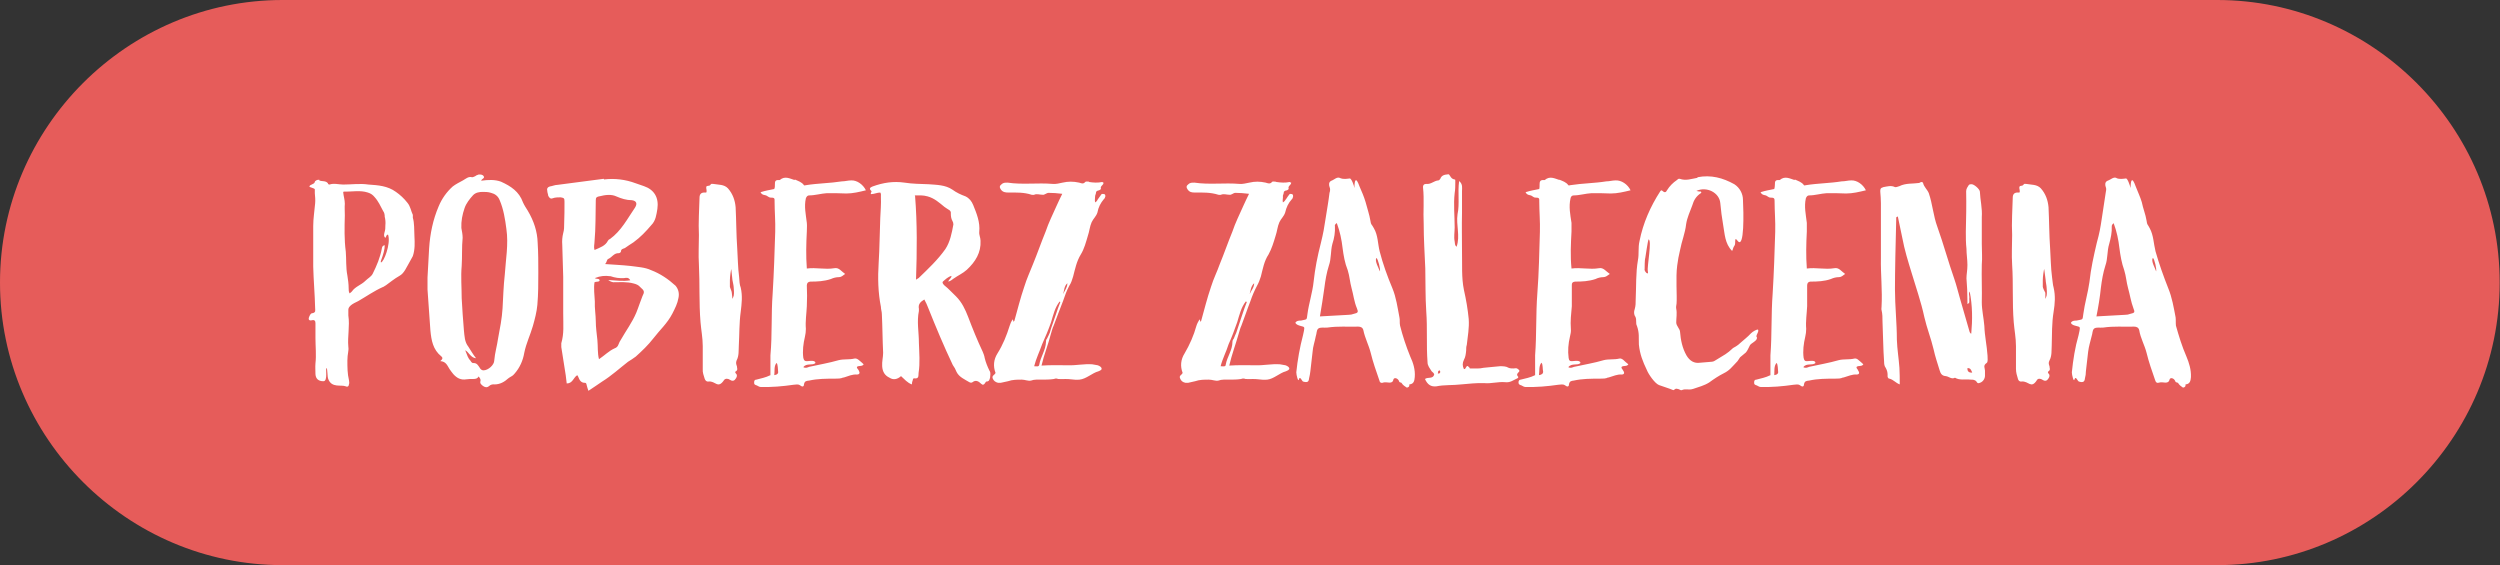
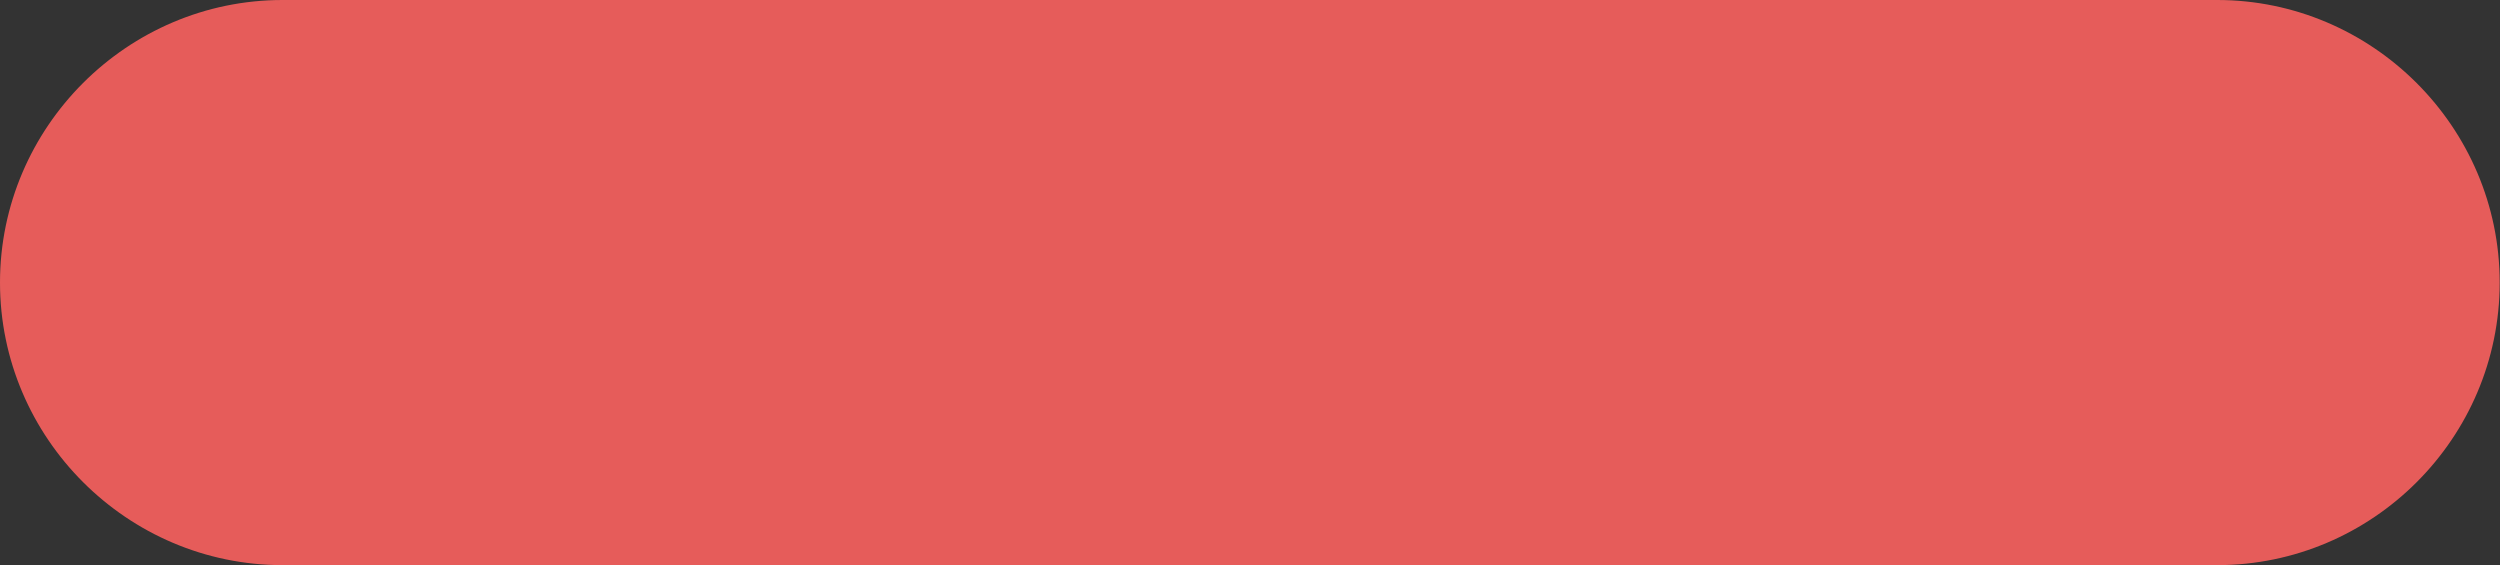
<svg xmlns="http://www.w3.org/2000/svg" id="Warstwa_1" viewBox="0 0 783 177">
  <rect x="0" y="0" width="783" height="177" fill="#333333" stroke="none" />
  <defs>
    <style>      .st0 {        fill: #e65c5a;        fill-rule: evenodd;      }      .st1 {        fill: #fff;      }    </style>
  </defs>
  <g id="Warstwa_x5F_1">
    <path class="st0" d="M88.5,0h605.9c48.6,0,88.5,39.8,88.5,88.5h0c0,48.7-39.8,88.5-88.5,88.5H88.5C39.9,177,0,137.2,0,88.5H0C0,39.8,39.9,0,88.5,0Z" />
-     <path class="st1" d="M100,56.3c-.5-.1-1.4.3-1.4.7-.2.8-1.5.7-1.7,1.4,0,.3,1.6.5,1.7.9,0,.3,0,.7,0,1.2.1,1,.2,2.2.1,3.2-.2,2.4-.6,4.7-.6,7.1,0,4.3,0,8.4,0,12.7.1,4.3.5,8.6.6,13,0,.7.3,1.4-.9,1.6-.5,0-.8.7-1,1.2-.3.8,0,1.2.9,1,.8-.2,1.1.2,1.1.9v4.7c0,2.5.3,5.4,0,7.9-.1,1.2,0,2.2,0,3.4.1,1.5,1,2.2,2.5,2.2s.5-4.3,1-4.1c.3.3.2,2.6.5,3.4,1.1,2.9,4,1.7,5.5,2.3.6.3,1-.1,1-.7.2-.4,0-.7,0-1.2-.5-2.1-.5-4.1-.5-6.2s.5-3,.3-4.3c-.3-3.2.5-6.5,0-9.8v-1.8c0-.4.2-1.2,1.9-2.1l1.2-.6c2.6-1.5,5-3.2,7.7-4.4.4-.1.6-.4.9-.5,1.4-1,2.7-2.1,4.3-3,1.5-.8,2.1-2.5,3.6-5.1l.6-1.1c.7-2.1.6-4.2.5-6.2s0-4.2-.5-5.8c0-.3,0-.6,0-.9-.6-1.2-.7-2.6-1.7-3.8-1.1-1.4-2.3-2.5-3.6-3.4-2.6-1.9-5.6-2.1-8.6-2.3-2.6-.4-5.3,0-7.9,0-1.4,0-2.9-.5-4.3,0-.3,0-.5-.2-.5-.4-.7-.9-1.9-.5-2.7-.9h0ZM419.8,55.8c-1-.6-1.9.5-2.8.8-.9.4-.8,1.3-.6,1.9.3.6.2,1.4,0,1.9-.3,2.6-.8,5.3-1.2,7.9-.5,3.3-.7,4.5-1.5,7.8-1.1,4.3-1.8,7.8-2.3,12.3-.3,3-1.5,6.8-1.9,9.9-.3,2.1,0,1.6-2,2.1-.6,0-1.4,0-1.8.7.4.7,1.1.8,1.7,1,1.2.3,1.2.3,1,1.5l-.3,1.4c-1,3.8-1.7,7.7-2.1,11.6,0,.9.6,3.1.8,2.3.3-1.4,1,.5,1.3.6,1.4.4,1.8.1,1.9-1,.2-.7.3-1.5.4-2.2l.7-6.1c.1-1.7.7-3.2,1-4.9.3-.8.2-1.8.7-2.3.5-.6,2.1-.3,2.9-.4,3.6-.5,6.2-.2,9.7-.3.8,0,1.4.3,1.6,1.1.5,2.5,1.7,4.7,2.3,7.1.7,2.9,1.7,5.7,2.7,8.6.1.7.6,1,1.3.7,1.1-.3,2.8.7,3.1-.9.2-.8,1.4-.5,1.8.5,0,.5.7.3.8.6.5.8,1.1,1,1.6,1.4,1-.1.8-.9.8-1,1.5-.1,1.6-1.3,1.7-2.3.2-2.3-.5-4.5-1.4-6.4-1.3-3.2-2.4-6.5-3.2-9.7-.2-.9,0-1.8-.2-2.6-.6-3.1-1-6.2-2.2-9.1-1.6-3.8-3-7.7-4-11.6-.6-2.4-.5-5-1.8-7.2-.7-1.4-.9-.9-1.1-2.4-.3-1.9-1-3.8-1.5-5.8-.5-1.7-1.2-3.3-1.9-4.9-1.2-3.4-1.6-1.8-1.6.5-.1-.8-1-3.2-1.5-3-.9.1-1.9.3-2.9-.1ZM418.7,69.9c1,2.7,1.5,5.2,1.8,7.8.3,2.3.7,4.7,1.6,6.9.6,1.9.7,3.8,1.2,5.6.6,2.1.8,4.3,1.7,6.4.5,1.2.3,1.4-1,1.7-.5.2-1.1.3-1.6.3-2.9.2-6,.3-9,.5.5-3,1-6,1.4-9,.3-2.4.7-4.7,1.4-6.9.8-2.2.5-4.6,1.1-6.8.6-1.8.9-3.7.8-5.5-.1-.3,0-.6.5-1h0ZM431.1,80.8c.5.3,1.3,3.5,1.1,4.2-.2-.6-1.8-3.4-1.1-4.2ZM453.5,54.6c-1.1.1-2,.3-2.4,1.4-.2.3-.4.5-.6.5-1.4.1-2.3,1.3-3.8,1.1-.6,0-1.1.3-1,1.2.4,3.7,0,7.5.2,11.3,0,4.7.3,9.3.5,14,.1,4.5,0,8.9.3,13.4.4,5.3,0,10.6.4,15.9,0,1.2.7,1.9,1.3,2.9.3.3.7.5.8,1-.4,1.5-2,.7-2.9,1.4.8,1.8,1.9,2.5,3.6,2.3,2.3-.5,5.3-.3,7.7-.6,2.4-.2,4.9-.5,7.3-.4,2.2.2,4.3-.5,6.5-.3,1.6.2,2.5-.6,3.8-1.2.3,0,.5-.5.1-.7-.3-.5-.1-.8.3-1.2.6-.5.1-.8-.3-1.1-.4-.3-.8-.1-1.3-.1s-1,0-1.5-.2c-.8-.5-1.8-.5-2.7-.5-1.8.2-3.5.3-5.2.5-1.2.3-2.5.2-3.6.2s-.5,0-.8-.3c-.7-.7-.7-.6-1.2.2-.1.3-.3.3-.5.3-.5-1-.5-1.9,0-2.9.5-.9.6-1.9.7-2.9,0-.6,0-1.2.2-1.8.3-2.7.8-5.3.6-8.1-.3-3.1-.8-6-1.5-9.1-.8-3.9-.5-7.9-.6-11.9,0-4.1-.1-8.1,0-12.2,0-2.3,0-4.6,0-6.9,0-1,.3-2.1-.9-3.1-.5,3.6.2,7.1-.5,10.4-.5,3.4.9,6.8-.3,10.2-.6-.5-.5-1-.6-1.7-.3-1.4,0-2.9,0-4.4,0-3.6-.4-7.1,0-10.7.2-1.2.2-2.3.2-3.4s0-.8-.3-.9c-1-.2-1.2-1-1.7-1.6h0ZM450.7,116c.4,0,.3.3.4.5-.1.3-.2.5-.6.5-.1,0-.3-.1-.1-.3,0-.3,0-.6.3-.6h0ZM488.5,56.4c-1.6-.5-3.1-1.4-4.7,0,0,0-.2,0-.3,0-1.2-.1-1.3.6-1.3,1.4s0,.9-.1,1.4c-1.8.4-2.4.4-4.3,1,.3.6.7.8,1.2.9,1.2.2,1,.8,2.1.8s1,.4,1,1.2c0,3.1.3,6.3.2,9.5-.2,6.4-.3,12.8-.8,19.3-.5,6.6-.2,12.8-.7,19.4,0,2.1,0,4.2,0,6.2-1.6.8-3,1-4.5,1.4-.4,0-.7.3-.7.8s.1.7.6.9c.5.1,1,.6,1.5.6,3.6.1,6.9-.2,10.4-.7.7,0,1.4-.3,2.1.2.6.5,1.2.5,1.2-.3.2-1.1.8-1.1,1.5-1.2,2.7-.6,5.3-.6,8.1-.6s1.9-.3,2.9-.4c1.4-.4,2.6-1,4-.9.8,0,1-.5.5-1.2-.2-.5-.7-.7-.5-1.2.6-.5,1.6,0,2.1-.8-.6-.5-1.1-.9-1.6-1.4-.4-.3-.8-.5-1.2-.4-1.6.4-3.3.1-4.9.5-3,.9-6.2,1.4-9.3,2.1-.6.2-1.1.5-1.8.1,1.1-1.4,2.9-.4,3.8-1.3,0-.4-.3-.5-.5-.6-.7-.2-1.3,0-1.9,0-.8.1-1.2-.1-1.3-1-.3-2.2-.1-4.5.4-6.6.2-.8.4-1.7.3-2.5-.2-2.4.1-4.8.3-7.1,0-2.2,0-4.3,0-6.5q-.1-1.1,1-1.2c2.2,0,4.3-.1,6.4-.8.8-.4,1.7-.6,2.5-.6.7,0,1.3-.5,2-1-1.2-.8-2-2.1-3.4-1.8-2.9.5-5.7-.3-8.6.1-.4-4-.2-7.8,0-11.6,0-1,0-1.8,0-2.7-.4-2.6-.9-5.1-.3-7.7.1-.5.4-.9,1-.9,1.8,0,3.7-.6,5.6-.7,2,0,4,0,6,.1,2.1,0,4.1-.5,6.2-1-.9-1.9-2.9-3.2-4.7-3.1-1,0-1.9.3-2.9.3-3.7.6-7.5.6-11.3,1.2-.2.1-.5.1-.6,0-.7-1-1.8-1.3-3-1.8h0ZM482.8,113.6c.5.6.3,2.1.5,2.7q.1,1-1.3,1.2c.2-1.1-.1-3,.8-3.9ZM531.6,55.7c-1.8.3-3.6,1-5.5.3-.5-.1-.6.2-.9.4-1.2.8-2.3,1.9-3.1,3.2-.3.7-.8.8-1.4.2,0-.1-.3-.1-.3-.2-.2,0-.3.2-.4.3-3.1,4.8-5.4,10-6.5,15.6-.5,2.1-.1,4-.5,6-.7,4-.5,8.2-.7,12.3,0,1,0,2-.3,3-.3.8-.3,1.7.2,2.4.5,1,0,2,.5,2.9.8,2.3.5,3.6.6,5.8.3,3,1.2,5.3,2.5,8,.5,1.3,2.5,4.2,3.8,4.7,1.6.6,2.8.9,4.5,1.6,0,0,.3-.1.5-.3.3-.3.8-.1,1.2,0,.3.1.6.4.9.3,1.4-.6,2,.1,3.6-.4,1.7-.6,3.4-1,5-2,1.5-1.1,3-2.1,4.6-2.9,1.8-.9,2.4-1.8,4.3-3.8.3-.5.6-.9.8-1.2.6-.5,1.2-1,1.8-1.5.6-.7.7-1.2,1.3-2.3.5-.7,1.6-1,2.1-1.9,0,0,.1-.3.1-.5-.7-.5.8-1.8.3-2.5-.5,0-1.6.6-2.2,1.2-1.1,1.2-2.1,1.9-3.2,2.9-1.1,1.1-2.1,1.5-2.4,1.7-2,1.9-2.7,2.1-5.1,3.6-.5.3-1,.7-1.6.7l-3.6.3c-1.9.3-3.3-.6-4.3-2.3-1.3-2.3-1.8-4.8-2-7.3,0-1-1.2-1.9-1.2-3,0-1.4.3-2.9,0-4.3-.1-.5,0-1,.1-1.6.2-2.4-.3-8.3.2-11.9.2-1.7.5-3.2.9-4.9.5-2.7,1.6-5.3,1.9-8.1.3-2,1.2-3.9,1.9-5.8.5-1.7,1.2-2.9,2.7-3.9.2-.1.2-.3,0-.5-.4,0-.7,0-1.4-.2,3.2-1.5,7.2.5,7.5,3.8.2,2.3.5,4.6.9,6.9.5,2.7.5,5.8,2.8,8.1.3-.5.3-1.1.7-1.6.6-.6-.2-3.2,1-1.6,2.2,2.9,1.9-9.1,1.7-12.8,0-1.9-1-3.8-2.7-4.9-3.6-2-7.3-3-11.5-2.2h0ZM516.3,75c1.2,0-.5,8.6-.2,9.9.4,1.7-1.3,0-1-.7,0-.3,0-3,.2-3.4,0-.2.9-5.8,1-5.8ZM562.1,56.4c-1.6-.5-3.1-1.4-4.7,0,0,0-.2,0-.3,0-1.2-.1-1.2.6-1.2,1.4s-.1.9-.2,1.4c-1.8.4-2.4.4-4.3,1,.3.6.7.8,1.2.9,1.2.2,1,.8,2.1.8s1.1.4,1.1,1.2c0,3.1.3,6.3.2,9.5-.2,6.4-.4,12.8-.8,19.3-.5,6.6-.2,12.8-.7,19.4,0,2.1,0,4.2,0,6.2-1.6.8-3,1-4.4,1.4-.5,0-.7.3-.7.8s0,.7.5.9c.5.1,1,.6,1.5.6,3.6.1,6.9-.2,10.4-.7.7,0,1.3-.3,2,.2.6.5,1.2.5,1.2-.3.2-1.1.8-1.1,1.6-1.2,2.7-.6,5.3-.6,8-.6s1.9-.3,2.9-.4c1.4-.4,2.6-1,4-.9.8,0,1-.5.5-1.2-.1-.5-.7-.7-.5-1.2.6-.5,1.6,0,2.1-.8-.5-.5-1-.9-1.6-1.4-.3-.3-.8-.5-1.2-.4-1.6.4-3.3.1-4.9.5-3.1.9-6.2,1.4-9.3,2.1-.5.2-1,.5-1.8.1,1-1.4,2.8-.4,3.8-1.3,0-.4-.3-.5-.4-.6-.7-.2-1.4,0-2,0-.8.1-1.1-.1-1.3-1-.3-2.2,0-4.5.5-6.6.2-.8.3-1.7.3-2.5-.2-2.4.2-4.8.3-7.1,0-2.2,0-4.3,0-6.5q0-1.1,1-1.2c2.3,0,4.4-.1,6.4-.8.9-.4,1.7-.6,2.6-.6.7,0,1.2-.5,1.9-1-1.2-.8-1.9-2.1-3.4-1.8-2.9.5-5.7-.3-8.6.1-.3-4-.2-7.8,0-11.6,0-1,0-1.8,0-2.7-.3-2.6-.9-5.1-.3-7.7.2-.5.5-.9,1-.9,1.9,0,3.7-.6,5.6-.7,2.1,0,4,0,6,.1,2.1,0,4.1-.5,6.2-1-.9-1.9-2.9-3.2-4.6-3.1-1,0-1.9.3-3,.3-3.7.6-7.5.6-11.2,1.2-.2.1-.6.1-.6,0-.7-1-1.8-1.3-2.9-1.8h0ZM556.4,113.6c.5.6.4,2.1.5,2.7q.2,1-1.2,1.2c.1-1.1-.2-3,.8-3.9ZM601.1,57.3c-2,.3-4.2,0-6.2,1-.4.1-1,.4-1.4.3-1.2-.6-2.4-.2-3.6,0-1,.3-1,.6-1,1.4.1,1.2.2,2.5.2,3.6,0,5.8,0,11.4,0,17.2-.1,5.1.5,10.2.2,15.3,0,.4-.1.7,0,1,.3,1.2.3,2.5.3,3.6.2,4.3.2,8.5.5,12.6,0,.7.1,1.4.5,1.9.4.7.6,1.4.6,2.2-.1.6.1,1.2.6,1.2,1.2.3,1.9,1.3,3.2,1.8,0-1.9,0-3.6-.1-5.2-.2-2.9-.7-5.8-.8-8.8,0-5.3-.6-10.6-.6-15.8s.2-14.7.4-22.1c0-.2-.2-.5.5-.7.4,2.2,1,4.5,1.4,6.7.7,3.8,1.8,7.3,2.9,10.9,1.4,4.7,3,9.2,4,13.9.8,3.5,2.1,6.7,2.9,10.1.5,2.3,1.2,4.3,1.9,6.6.3,1,.7,1.7,1.9,1.8,1,.1,1.8,1.1,2.9.5,1.5.9,3.2.4,4.9.6.7,0,1.4,0,1.9.7.1.3.5.6,1,.3,1-.3,1.7-1.4,1.6-2.5,0-.5,0-.8,0-1.3,0-.8-.7-1.6.5-2.4.5-.3.3-1.5.3-2.3-.2-3.1-.9-6.2-1-9.3-.2-2.5-.8-5-.8-7.4.1-4-.1-7.9,0-11.8.2-2.2,0-4.3,0-6.5,0-2.9,0-5.6,0-8.4.2-2.7-.5-5.4-.6-8-.1-.8-1.8-2.3-2.6-2.3-.3,0-.7,0-.9.3-.3.5-.8,1.1-.8,1.9.1,4.3,0,8.4-.1,12.7,0,1.8,0,3.6.2,5.3,0,1.7.3,3.4.3,5.1s-.3,2.9-.3,4.2c.2,2.3.3,4.6.3,6.8s0,.8.5,1c.2-.6,0-1.3.1-1.9,0-.6-.3-1.2.1-1.8.9,4.4.9,8.9.5,13.2-.3,0-.3-.3-.5-.5-1-3.5-2-6.9-3-10.4-.6-2-1.1-4.2-1.8-6.2-1.9-5.4-3.4-11-5.3-16.3-1.3-3.5-1.5-7.1-2.7-10.6-.5-1.2-1.5-1.9-1.8-3.2,0-.2-.4-.3-.6-.3h0ZM616.2,115.3c1-.1,1.2.7,1.5,1.4q-1.6.1-1.5-1.4ZM634.4,57.6c-.2-.1-.5,0-.7.3-.4.5-1,.1-1.2.6-.2.6.3,1.2,0,1.8-.2,0-.4,0-.6,0q-1.4,0-1.5,1.4c-.1,3.6-.4,8.2-.2,11.9,0,3-.2,6.2,0,9.3.4,6,0,11.9.5,18,.2,2.5.7,4.9.7,7.5s0,4.7,0,7.1c0,1.2.3,2.1.6,3.1.1.6.6,1,1.1.9,2.3-.3,3,2.5,4.9-.5.3-.5,1.1-.5,1.8,0q1.1.7,1.8-.5c.3-.5.5-1,0-1.5-.2-.2-.3-.6,0-.7.7-.5.3-1,.3-1.6-.2-.5-.4-1.1,0-1.8.8-1.5.6-3.1.7-4.7.1-3.4,0-7,.6-10.6.4-2.5.6-4.9,0-7.5-.3-1-.3-2.1-.5-3.3-.4-3-.4-6-.6-9-.3-4.2-.3-9-.5-12.9-.2-2.2-.9-4.2-2.4-5.9-1.2-1.3-3-1.1-4.6-1.4h0ZM640.2,83.9l.5,3.8c0,.6.3,1.8.3,2.4s.2,1.5,0,2.5c-.3,1-.3.7-.4,1v-1.9c-.3-.5-.8-1.6-.8-1.9v-2c0-1.2.3-3.2.5-3.8h0ZM663,55.8c-1-.6-1.9.5-2.9.8-.9.4-.8,1.3-.6,1.9.3.6.1,1.4,0,1.9-.4,2.6-.8,5.3-1.2,7.9-.5,3.3-.7,4.5-1.6,7.8-1,4.3-1.8,7.8-2.3,12.3-.4,3-1.5,6.8-1.9,9.9-.3,2.1,0,1.6-2.1,2.1-.6,0-1.4,0-1.8.7.3.7,1,.8,1.7,1,1.2.3,1.2.3,1,1.5l-.3,1.4c-1.1,3.8-1.7,7.7-2.1,11.6,0,.9.6,3.1.8,2.3.4-1.4,1,.5,1.4.6,1.3.4,1.8.1,1.9-1,.2-.7.3-1.5.3-2.2l.7-6.1c.2-1.7.7-3.2,1.1-4.9.3-.8.2-1.8.7-2.3.5-.6,2-.3,2.9-.4,3.5-.5,6.2-.2,9.7-.3.8,0,1.4.3,1.6,1.1.4,2.5,1.7,4.7,2.3,7.1.7,2.9,1.7,5.7,2.7,8.6.2.7.6,1,1.4.7,1-.3,2.7.7,3.1-.9.2-.8,1.4-.5,1.8.5.1.5.7.3.9.6.5.8,1,1,1.5,1.4,1-.1.8-.9.8-1,1.5-.1,1.6-1.3,1.7-2.3.1-2.3-.6-4.5-1.4-6.4-1.4-3.2-2.4-6.5-3.3-9.7-.1-.9,0-1.8-.1-2.6-.6-3.1-1.1-6.2-2.3-9.1-1.5-3.8-2.9-7.7-4-11.6-.6-2.4-.6-5-1.8-7.2-.7-1.4-.8-.9-1-2.4-.3-1.9-1.1-3.8-1.5-5.8-.5-1.7-1.3-3.3-1.9-4.9-1.2-3.4-1.6-1.8-1.6.5-.2-.8-1-3.2-1.5-3-.9.1-1.9.3-2.9-.1h0ZM662,69.9c1,2.7,1.5,5.2,1.8,7.8.3,2.3.7,4.7,1.5,6.9.6,1.9.7,3.8,1.2,5.6.6,2.1.9,4.3,1.7,6.4.5,1.2.4,1.4-1,1.7-.5.2-1,.3-1.6.3-2.9.2-6,.3-9,.5.6-3,1.1-6,1.4-9,.3-2.4.7-4.7,1.4-6.9.8-2.2.5-4.6,1.2-6.8.5-1.8.9-3.7.8-5.5,0-.3.1-.6.6-1h0ZM674.3,80.8c.5.3,1.2,3.5,1,4.2-.1-.6-1.8-3.4-1-4.2ZM107.7,60c2.5.1,5.1-.5,7.5.3,1,.3,1.6.8,2.1,1.4,1.2,1.3,1.9,2.9,2.7,4.4.4.5.5,1.2.5,1.8.2.7.3,1.9.2,2.6,0,1,0,1.4-.3,2.4-.1.5-.3,1.1.3,1.6.3-.4.3-.8.6-1,.2,0,.3,0,.3.2.8,2.7-1.4,8.5-2.3,8.5,0-.2-.1-.2,0-.5.8-2.1,1.2-3.6,1.2-4.9-.6.1-.8.4-.9,1-.5,2.8-1.6,5.4-2.9,8-.5.9-1.5,1.4-2.2,2.1-1.4,1.4-3.2,1.8-4.3,3.4-.2.2-.3.3-.7.6-.3-.5-.3-1.1-.3-1.6,0-1.4-.2-2.7-.4-4-.5-2.5-.3-5.1-.5-7.5-.5-3.8-.4-7.6-.3-11.3,0-1.3-.1-2.5,0-3.7,0-1.2-.4-2.4-.5-3.5,0-.2.1-.3.3-.3h0ZM149.6,54.8c-.3,0-.6.3-.8.4-.4.1-.7.4-1,.3-1.1-.3-1.9.5-2.8,1-1.1.6-2.3,1.2-3.2,1.9-1.9,1.7-3.4,3.8-4.4,6.2-1.8,4.2-2.7,8.6-3,13.2l-.5,9.1c0,1.2,0,2.5,0,3.8.3,4.2.6,8.6.9,12.8.3,3.1.8,6,3.4,8.1.6.5.4.9-.3,1.5,1.8.1,2.2,1.4,2.9,2.5.4.6.8,1.1,1.2,1.6,1.1,1.2,2.3,1.9,4.1,1.6.6-.1,1.4-.1,2-.1s1.4,0,1.8-.8c.4.5.7.9.6,1.4-.3.8.3,1.2.8,1.6.6.4,1.2.6,1.9,0,.4-.4,1.1-.6,1.7-.5,1.7,0,3.1-.8,4.3-1.9.6-.5,1.4-.7,1.9-1.4,1.7-1.9,2.7-4.2,3.1-6.6.6-3,1.9-5.6,2.7-8.4.6-2.1,1.2-4.4,1.4-6.6.3-3.4.3-6.7.3-10.1,0-3.1,0-6.2-.2-9.3-.1-3.6-1.2-6.9-3.1-10.1-.5-.8-1.1-1.7-1.5-2.6-1.2-3.4-3.8-5.1-6.9-6.5-1.9-.7-4-.6-6.2-.3.2-.7,1.2-.7.8-1.4-.4-.6-1.1-.6-1.8-.5h0ZM151.1,60.1c.8,0,1.8,0,2.7.3,1.2.3,2.2,1,2.7,2.3,1.2,2.8,1.7,5.9,2.1,9,.7,4.8-.2,9.6-.5,14.3-.4,3.5-.5,7.1-.7,10.6-.2,3.2-.8,6.2-1.4,9.4-.3,2.2-1,4.5-1.2,6.9,0,1.4-1.9,3.1-3.4,3.1-.6,0-1-.5-1.2-.9-.5-.7-.8-1.4-1.9-1.4-.5.1-.8-.5-1-.8-.4-.4-.6-.8-.8-1.2-.3-.6-.5-1.4-.8-2,1.1.5,1.7,2.4,3.4,2.5-.9-1.1-1.8-2.7-2.4-3.6-1.2-1.5-1.2-3.3-1.4-5.1-.3-3.3-.5-6.7-.7-10.1,0-3.4-.3-6.7,0-10.1.2-2.9,0-5.9.3-8.8,0-1-.2-2-.4-3.1-.1-2.1.3-4.2,1-6.2.5-1.5,1.6-2.9,2.7-4.1.8-.8,1.9-1,3.1-1h0ZM189.1,56l-14.5,1.9c-.8,0-1.6.4-2.4.5-.7.2-1,.7-.8,1.3,0,.6.3,1.2.3,1.6.3.6.7,1.1,1.4.8.8-.3,1.7-.3,2.5-.3,1.1.2,1.2.3,1.2,1.4,0,2.2,0,4.5-.1,6.9,0,1,0,1.9-.3,2.9-.3,1.2-.4,2.5-.3,3.6l.3,10.1c0,3.8,0,7.6,0,11.4s.3,6.3-.6,9.4c0,.3,0,.8,0,1.2l1.4,8.9.3,2.5c1.9,0,2.1-1.9,3.3-2.6.1.2.3.4.3.5.4,1,.8,1.9,2.1,1.9.5,0,.5.5.6.9.1.5.3,1,.5,1.6,1.6-1,2.9-2,4.3-2.9,2.9-1.8,5.4-4.1,8.1-6.2.8-.5,1.6-1,2.4-1.6,2-1.8,3.9-3.6,5.6-5.8,1.9-2.5,4.3-4.6,5.9-7.7.8-1.6,1.6-3.1,1.9-4.9.3-1.4,0-2.7-.9-3.8-2.3-2.1-4.8-3.8-7.7-4.9-1.9-.9-4.3-1-6.4-1.3-2.7-.3-5.4-.4-8-.6.6-.5.5-1.4,1-1.6,1.2-.5,1.8-1.9,3.3-1.8.3,0,.7-.3.7-.6,0-.7.7-.8,1.2-1,.8-.6,1.8-1.2,2.7-1.8,2.2-1.6,3.9-3.4,5.6-5.4,1.4-1.4,1.6-3.3,1.9-5.1.5-3.5-1-6-4.2-7.1l-2.6-.9c-3.2-1.2-6.6-1.6-9.9-1.2h0ZM187.7,61.5c1.9-.5,3.8-.7,5.3,0,1.6.7,3.2,1.2,4.9,1.2,1.4.2,1.8,1,1,2.3-2.4,3.5-4.3,7.3-7.9,9.9-.2,0-.5.3-.6.5-.8,1.6-2.4,2.1-4.2,2.9-.3-1,0-1.8,0-2.6.4-4.3.3-8.7.4-13,0-.9.3-1,1-1.2ZM191.2,86.5c1.4.5,2.8.7,4.3.6.6-.1,1.4-.3,1.9.7-2.4.4-4.6,0-6.9-.1q.8.6,1.6.7c2.1,0,4.3-.2,6.4.4.8.2,1.5.5,2,1.1,1.4,1.2,1.4,1.5.7,2.9-.7,1.7-1.2,3.4-1.9,5.1-1.3,3.1-3.2,5.6-4.9,8.6-.2.3-.5.8-.7,1.4s-.6,1-1.2,1.2c-1.8.8-3.1,2.2-4.9,3.4-.5-1.9-.3-4-.5-6-.2-1.9-.5-4-.5-5.9s-.4-4.1-.3-6.2c-.1-1.9-.4-4.1-.1-6,.6-.3,1.3,0,1.6-.5,0-.8-1-.4-1.5-.8,1.7-.7,3.2-.8,4.7-.6h0ZM223.2,57.6c-.2-.1-.6,0-.7.3-.4.5-1,.1-1.3.6-.1.6.3,1.2,0,1.8-.1,0-.3,0-.6,0q-1.4,0-1.5,1.4c-.1,3.6-.4,8.2-.2,11.9,0,3-.2,6.2,0,9.3.3,6,0,11.9.5,18,.2,2.5.7,4.9.7,7.5s0,4.7,0,7.1c-.1,1.2.3,2.1.6,3.1.2.6.6,1,1.2.9,2.2-.3,2.9,2.5,4.9-.5.4-.5,1.2-.5,1.9,0q1.1.7,1.8-.5c.3-.5.5-1,0-1.5-.2-.2-.4-.6,0-.7.7-.5.3-1,.3-1.6-.2-.5-.4-1.1-.1-1.8.8-1.5.6-3.1.7-4.7.2-3.4.1-7,.6-10.6.3-2.5.6-4.9,0-7.5-.4-1-.4-2.1-.5-3.3-.4-3-.4-6-.6-9-.3-4.2-.3-9-.5-12.9-.2-2.2-.9-4.2-2.4-5.9-1.2-1.3-3-1.1-4.6-1.4h0ZM229,83.9l.4,3.8c.1.6.4,1.8.4,2.4s.2,1.5,0,2.5c-.3,1-.3.7-.4,1l-.2-1.9c0-.5-.6-1.6-.6-1.9v-2c0-1.2.3-3.2.5-3.8h0ZM248.9,56.4c-1.6-.5-3.1-1.4-4.7,0,0,0-.1,0-.3,0-1.2-.1-1.2.6-1.2,1.4s0,.9-.2,1.4c-1.8.4-2.4.4-4.3,1,.3.6.7.8,1.3.9,1.1.2,1,.8,2.1.8s1,.4,1,1.2c0,3.1.3,6.3.2,9.5-.2,6.4-.4,12.8-.8,19.3-.5,6.6-.1,12.8-.7,19.4,0,2.1,0,4.2,0,6.2-1.6.8-3,1-4.4,1.4-.5,0-.7.3-.7.8s0,.7.5.9c.5.1,1,.6,1.5.6,3.6.1,6.9-.2,10.4-.7.7,0,1.3-.3,2,.2.6.5,1.2.5,1.2-.3.2-1.1.8-1.1,1.6-1.2,2.7-.6,5.3-.6,8-.6s2-.3,3-.4c1.3-.4,2.5-1,4-.9.8,0,1-.5.6-1.2-.2-.5-.7-.7-.6-1.2.6-.5,1.6,0,2.1-.8-.5-.5-1-.9-1.6-1.4-.4-.3-.8-.5-1.3-.4-1.6.4-3.2.1-4.9.5-3.1.9-6.2,1.4-9.3,2.1-.5.2-1,.5-1.8.1,1-1.4,2.9-.4,3.8-1.3,0-.4-.3-.5-.5-.6-.7-.2-1.4,0-1.9,0-.8.1-1.2-.1-1.4-1-.3-2.2,0-4.5.5-6.6.2-.8.3-1.7.3-2.5-.2-2.4.2-4.8.3-7.1.1-2.2.1-4.3,0-6.5q0-1.1,1.1-1.2c2.2,0,4.3-.1,6.4-.8.9-.4,1.7-.6,2.6-.6.7,0,1.2-.5,1.9-1-1.2-.8-1.9-2.1-3.4-1.8-2.9.5-5.7-.3-8.6.1-.3-4-.2-7.8,0-11.6,0-1,.1-1.8,0-2.7-.3-2.6-.9-5.1-.3-7.7.2-.5.5-.9,1-.9,1.9,0,3.8-.6,5.6-.7,2.1,0,4,0,6.1.1,2,0,4.1-.5,6.1-1-.9-1.9-2.9-3.2-4.6-3.1-1,0-1.9.3-2.9.3-3.8.6-7.6.6-11.3,1.2-.2.1-.6.1-.6,0-.7-1-1.8-1.3-2.9-1.8h0ZM243.2,113.6c.5.6.4,2.1.5,2.7q.2,1-1.2,1.2c.2-1.1-.2-3,.8-3.9ZM283.3,57.2c-3.5-.5-6.7,0-10,1.2-.7.3-1.2.6-.5,1.3.5.4-.3.6,0,1.1,1,0,1.9-.5,2.9-.5.3.4.2.8.2,1.3.1,2.3-.1,4.5-.2,6.7-.2,4.7-.2,9.3-.5,14-.3,4.7-.2,9.3.7,13.8,0,.8.3,1.5.3,2.3.2,4,.2,8.1.4,12.1,0,1.4-.4,2.7-.3,4.2.1,1.7.8,2.9,2.3,3.6,1.2.8,2.5.5,3.6-.5,1.1,1,2,2.1,3.4,2.6,0-.5.1-.9.3-1.4,0-.3.2-.6.5-.5,1.5.2,1.2-.9,1.3-1.7.5-3.1.2-6.3.1-9.4,0-3.4-.7-6.7,0-10v-.7c-.3-1.4.5-2.2,1.7-2.9.5.9.9,1.8,1.2,2.6,2.4,6,4.9,12,7.7,17.9.5.7.9,1.4,1.2,2.2.8,1.6,2.5,2.3,4,3.2.3.2.8.2,1,0,1-.8,1.9-.3,2.7.5.5.5.9.3,1.2-.2.1-.1.3-.5.4-.5.9,0,1-.5,1.2-1.3,0-.7.3-1.4-.2-2.1-.6-1.2-1.2-2.7-1.5-4-.1-.7-.4-1.4-.6-1.9-1.7-3.6-3.2-7.3-4.6-11-.9-2.3-1.9-4.5-3.8-6.4-1.2-1.1-2.3-2.4-3.6-3.4-.3-.3-.8-.8-.5-1.2.8-.7,1.6-1.5,2.7-1.8,0,.8-.8,1-1,1.8.7-.2,1.1-.5,1.6-.9,1.4-1,3-1.7,4.2-2.8,2.7-2.5,4.5-5.4,4.3-9.1,0-1-.5-1.8-.4-2.8.3-3-.8-5.7-1.9-8.4-.5-1.2-1.2-2.1-2.4-2.7-1.4-.5-2.9-1.2-4.1-2.1-2.2-1.5-4.9-1.5-7.5-1.7-2.5-.1-5-.1-7.5-.5h0ZM286.5,61.2c1.4,0,2.6-.1,4,.3,2.2.6,3.7,2,5.3,3.3.5.3.8.6,1.2.8.6.3.9.7.8,1.3,0,.8.1,1.6.5,2.3.2.3.3.7.3,1.1-.5,2.7-1,5.4-2.5,7.7-2.4,3.4-5.4,6.2-8.4,9.1-.1,0-.3.2-.8.5.3-8.9.4-17.5-.3-26.2h0ZM341.1,56.9c-.5,0-1-.2-1.3.2-.6.6-1.1.3-1.8.1-1.8-.4-3.5-.4-5.2,0-1,.2-2,.5-3.1.4-4.7-.4-9.5.3-14.1-.4-.8,0-1.4,0-1.9.5-.7.5-.7,1-.2,1.7.6.8,1.4.9,2.3.9,2.5,0,4.9-.1,7.3.7.3,0,.6.1.8,0,.8-.4,1.7,0,2.7,0,.5.1,1.2-.6,1.8-.6,1.4,0,2.7.1,4.3.3-.7,1.4-1.2,2.5-1.8,3.8-1.2,2.7-2.5,5.3-3.4,8-1.4,3.4-2.6,6.9-4,10.3-.9,2.3-1.9,4.4-2.7,7-1.2,3.5-2.1,7.1-3.1,10.7,0,0-.2.1-.3.3,0-.3-.1-.5-.2-.8-.5.7-.8,1.4-1,2.1-.9,2.9-2.1,5.9-3.8,8.6-1.2,1.9-1.4,4-.6,6.1-.3.7-1.2.8-.9,1.7.3.8.9,1.2,1.7,1.4.3,0,.5,0,.8,0,.7-.2,1.6-.3,2.3-.5,1.4-.5,2.9-.5,4.3-.5,1,0,2,.5,2.9.3,1-.4,2.3-.3,3.4-.3s2.5,0,3.8-.2c.5-.2.8-.2,1.3,0,1.4.1,2.7-.1,4,.1.8.1,1.8.2,2.7.1,2.1-.2,4-2.1,5.9-2.6.5-.2,1.2-.5,1-.9,0-.4-.6-.8-1.2-1l-1.7-.3c-2.5-.2-5.1.4-7.7.3-2.7,0-5.3-.1-8.2.1.8-3.5,2.1-6.6,2.9-9.8.3-.9.5-1.9.9-2.7,1-2.6,1.9-5.1,2.9-7.6.6-1.8,1.2-3.4,2-4.9.6-.9.9-1.9,1.2-2.9.6-2.3,1.1-4.8,2.4-6.9,1.1-1.8,1.6-3.8,2.2-5.8.5-1.4.6-3,1.2-4.3.5-1.1,1.4-1.8,1.8-3,.3-1.7,1-3,2-4.2.3-.2.4-.6.5-.9,0-.3,0-.5-.3-.7-.4-.1-.7-.1-.9,0-.3.5-.7.9-1,1.4-.3.3-.3.8-1,1.2-.2-.7,0-1.4,0-2.1.5-1.2,0-1.2.8-1.6.3,0,1-.3,1-.6-.3-.9.9-1.1.8-1.9-.1,0-.3-.2-.4-.2-1.4.3-2.8.2-4.1,0h0ZM334.3,88.7c0,1.4-.8,2.2-1.3,3.4.3-1.2.3-2.5,1.3-3.4ZM331.6,94.4c.2,0,.3,0,.5.2-.5,1.3-1,2.6-1.4,3.9-.6,1.9-1.4,3.8-1.9,5.7-.3.6-.5,1.2-.9,1.9-.3.3-.3.7-.3,1-.1,2.6-1.7,4.7-2.1,7.1-.1.8-1,.5-1.6.5.6-2.4,1.7-4.6,2.5-6.9,1-2.2,2-4.6,2.8-6.9.7-2.3,1.2-4.6,2.7-6.5ZM399.5,56.9c-.5,0-1-.2-1.2.2-.6.6-1.2.3-1.9.1-1.8-.4-3.4-.4-5.1,0-1.1.2-2.1.5-3.1.4-4.7-.4-9.5.3-14.1-.4-.8,0-1.4,0-1.9.5-.7.5-.7,1-.2,1.7.6.8,1.3.9,2.2.9,2.5,0,4.9-.1,7.4.7.3,0,.5.1.8,0,.9-.4,1.7,0,2.7,0,.6.1,1.2-.6,1.8-.6,1.3,0,2.7.1,4.3.3-.7,1.4-1.2,2.5-1.8,3.8-1.2,2.7-2.5,5.3-3.4,8-1.4,3.4-2.6,6.9-4,10.3-.8,2.3-1.9,4.4-2.7,7-1.2,3.5-2.1,7.1-3.1,10.7,0,0-.1.1-.3.3,0-.3,0-.5-.2-.8-.4.7-.8,1.4-1,2.1-.8,2.9-2.1,5.9-3.7,8.6-1.2,1.9-1.4,4-.6,6.1-.3.7-1.2.8-.8,1.7.3.8.8,1.2,1.7,1.4.3,0,.5,0,.8,0,.7-.2,1.5-.3,2.2-.5,1.4-.5,2.9-.5,4.3-.5,1.1,0,2.1.5,3,.3,1-.4,2.3-.3,3.4-.3s2.5,0,3.7-.2c.5-.2.9-.2,1.4,0,1.3.1,2.7-.1,4,.1.8.1,1.8.2,2.8.1,2-.2,3.9-2.1,5.8-2.6.5-.2,1.2-.5,1.1-.9,0-.4-.6-.8-1.2-1l-1.7-.3c-2.6-.2-5.2.4-7.7.3-2.7,0-5.4-.1-8.2.1.8-3.5,2-6.6,2.9-9.8.3-.9.5-1.9.9-2.7,1-2.6,1.8-5.1,2.8-7.6.6-1.8,1.3-3.4,2.1-4.9.5-.9.9-1.9,1.2-2.9.6-2.3,1-4.8,2.4-6.9,1-1.8,1.6-3.8,2.2-5.8.5-1.4.6-3,1.2-4.3.5-1.1,1.4-1.8,1.8-3,.4-1.7,1-3,2.1-4.2.3-.2.3-.6.4-.9,0-.3,0-.5-.3-.7-.3-.1-.7-.1-.8,0-.4.5-.7.9-1,1.4-.3.3-.4.8-1.1,1.2-.2-.7.1-1.4,0-2.1.5-1.2,0-1.2.8-1.6.4,0,1-.3,1-.6-.3-.9.8-1.1.8-1.9-.2,0-.4-.2-.5-.2-1.4.3-2.7.2-4.1,0h0ZM392.8,88.7c0,1.4-.9,2.2-1.4,3.4.3-1.2.4-2.5,1.4-3.4ZM390,94.4c.2,0,.3,0,.5.2-.5,1.3-1,2.6-1.4,3.9-.6,1.9-1.3,3.8-1.9,5.7-.3.6-.5,1.2-.8,1.9-.3.3-.4.7-.4,1,0,2.6-1.7,4.7-2.1,7.1,0,.8-1,.5-1.6.5.6-2.4,1.8-4.6,2.5-6.9,1-2.2,1.9-4.6,2.7-6.9.7-2.3,1.2-4.6,2.7-6.5h0Z" />
  </g>
</svg>